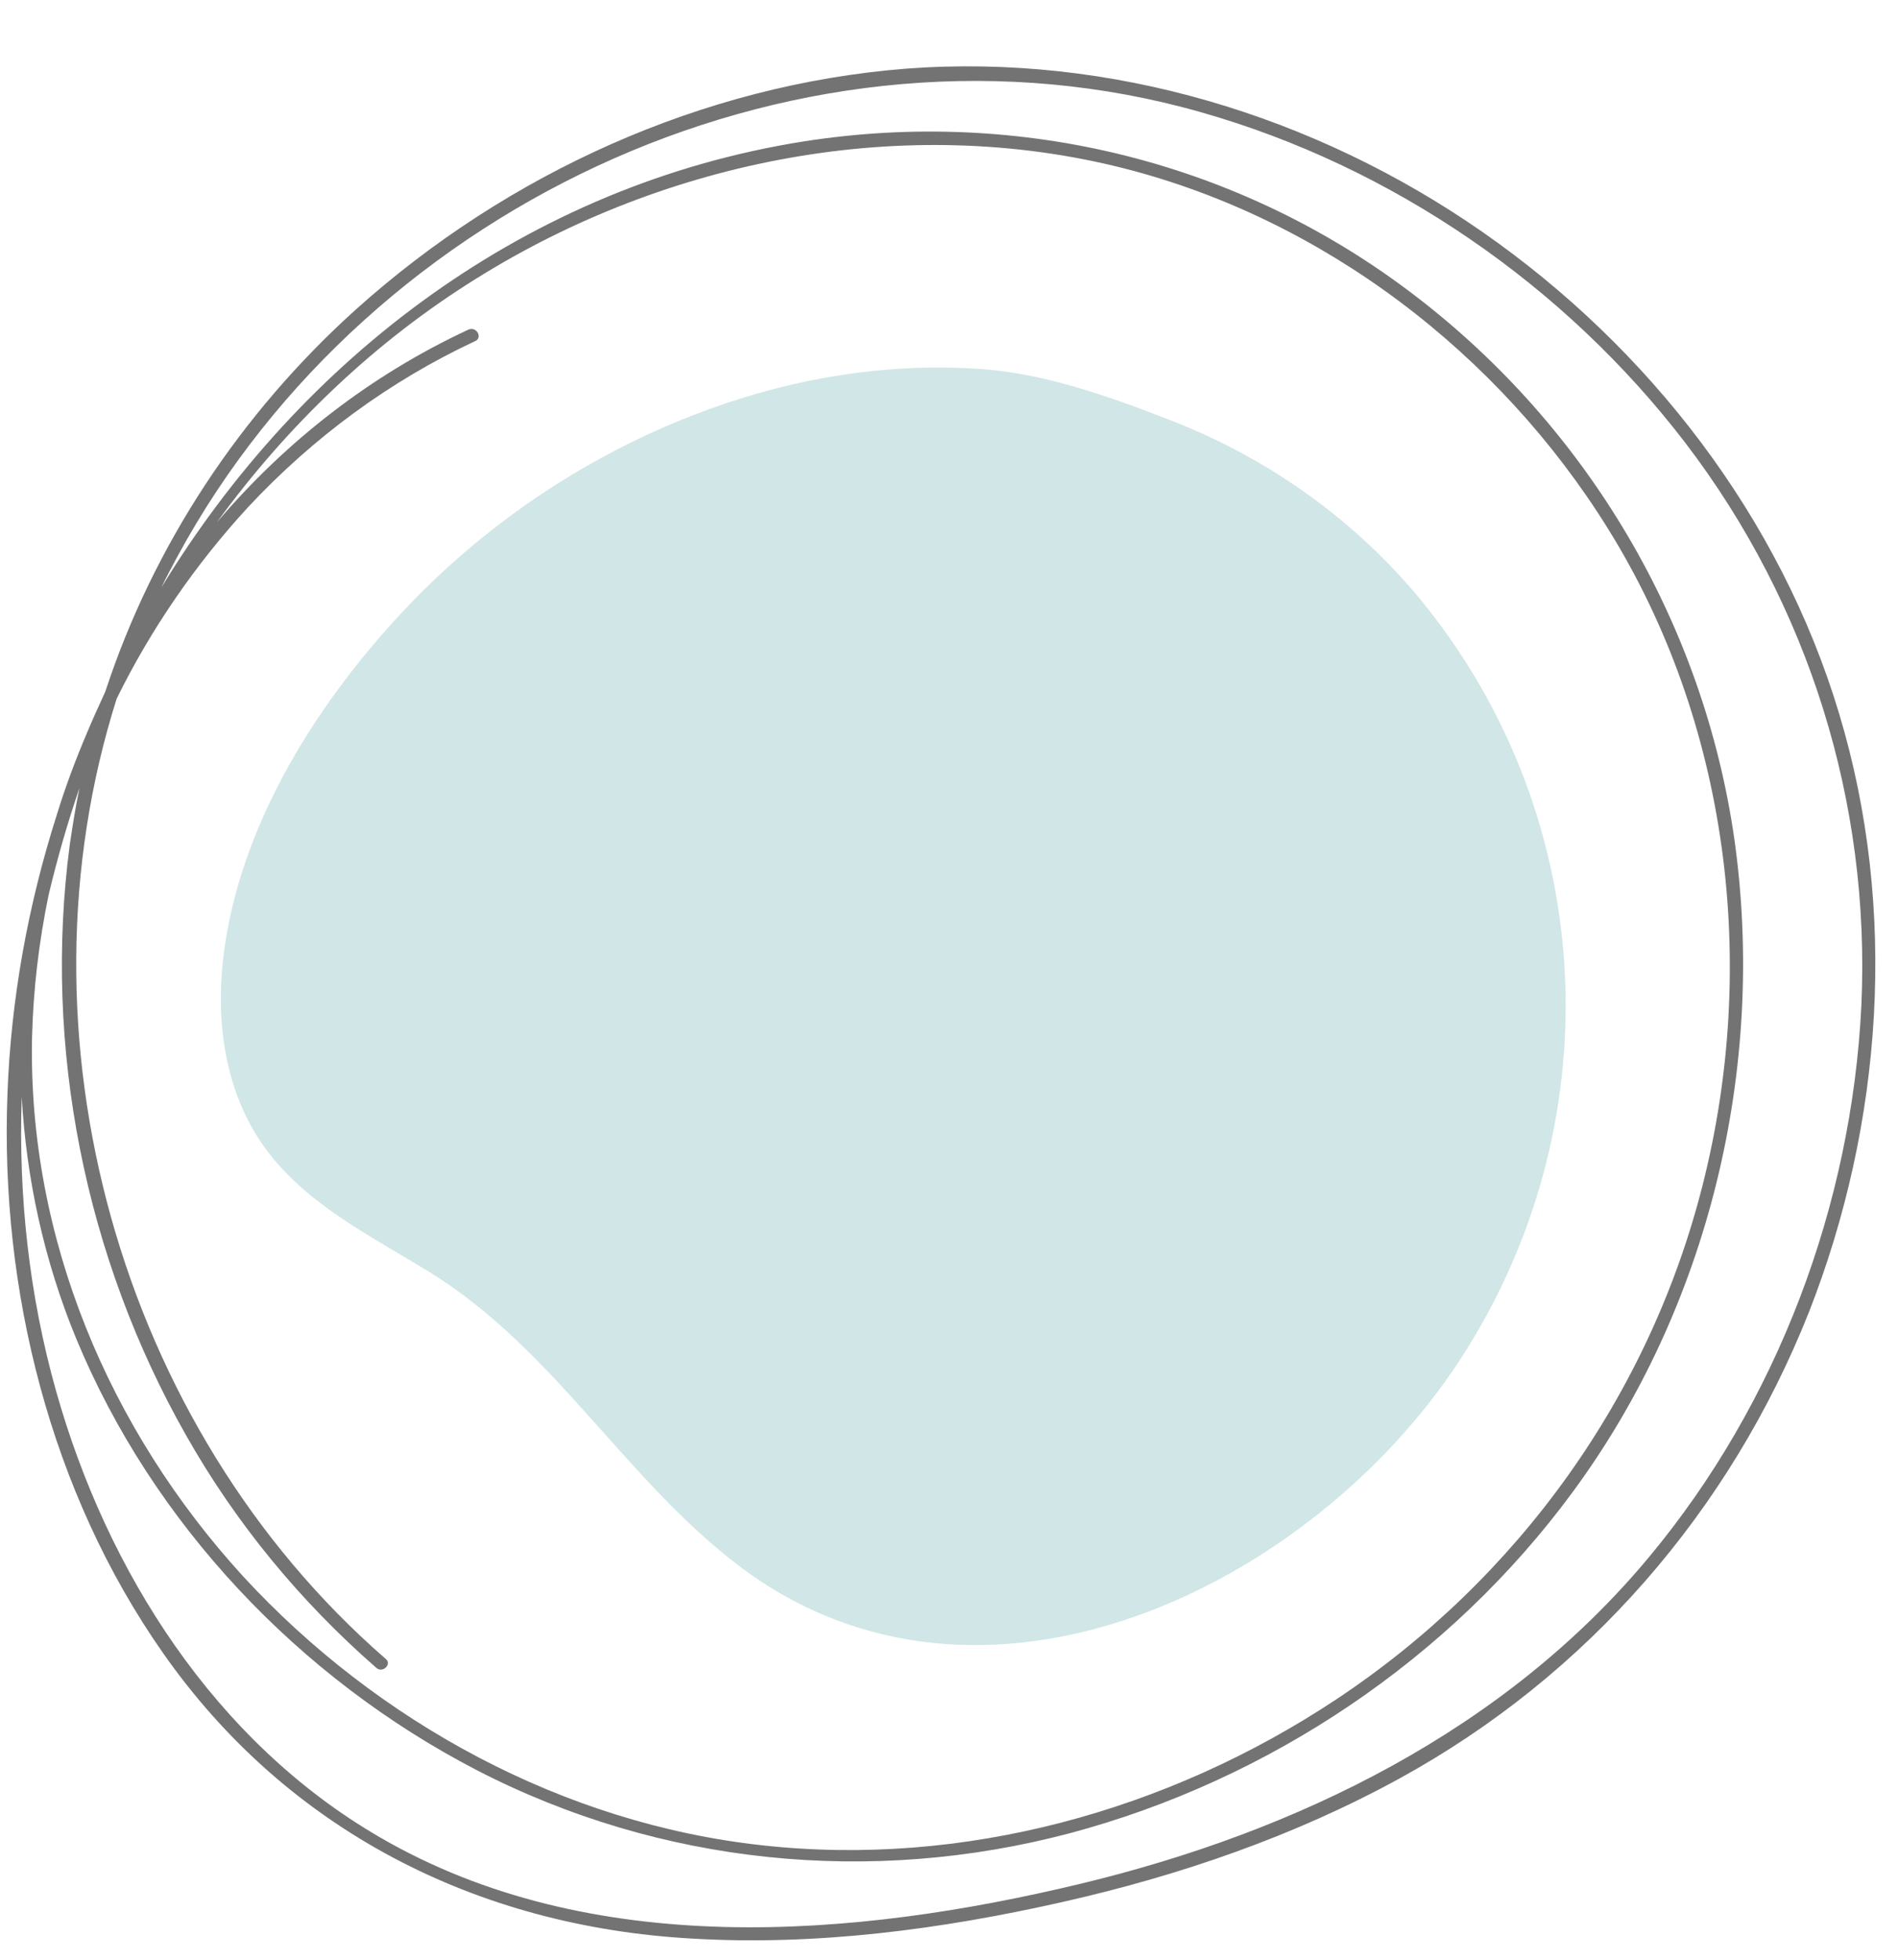
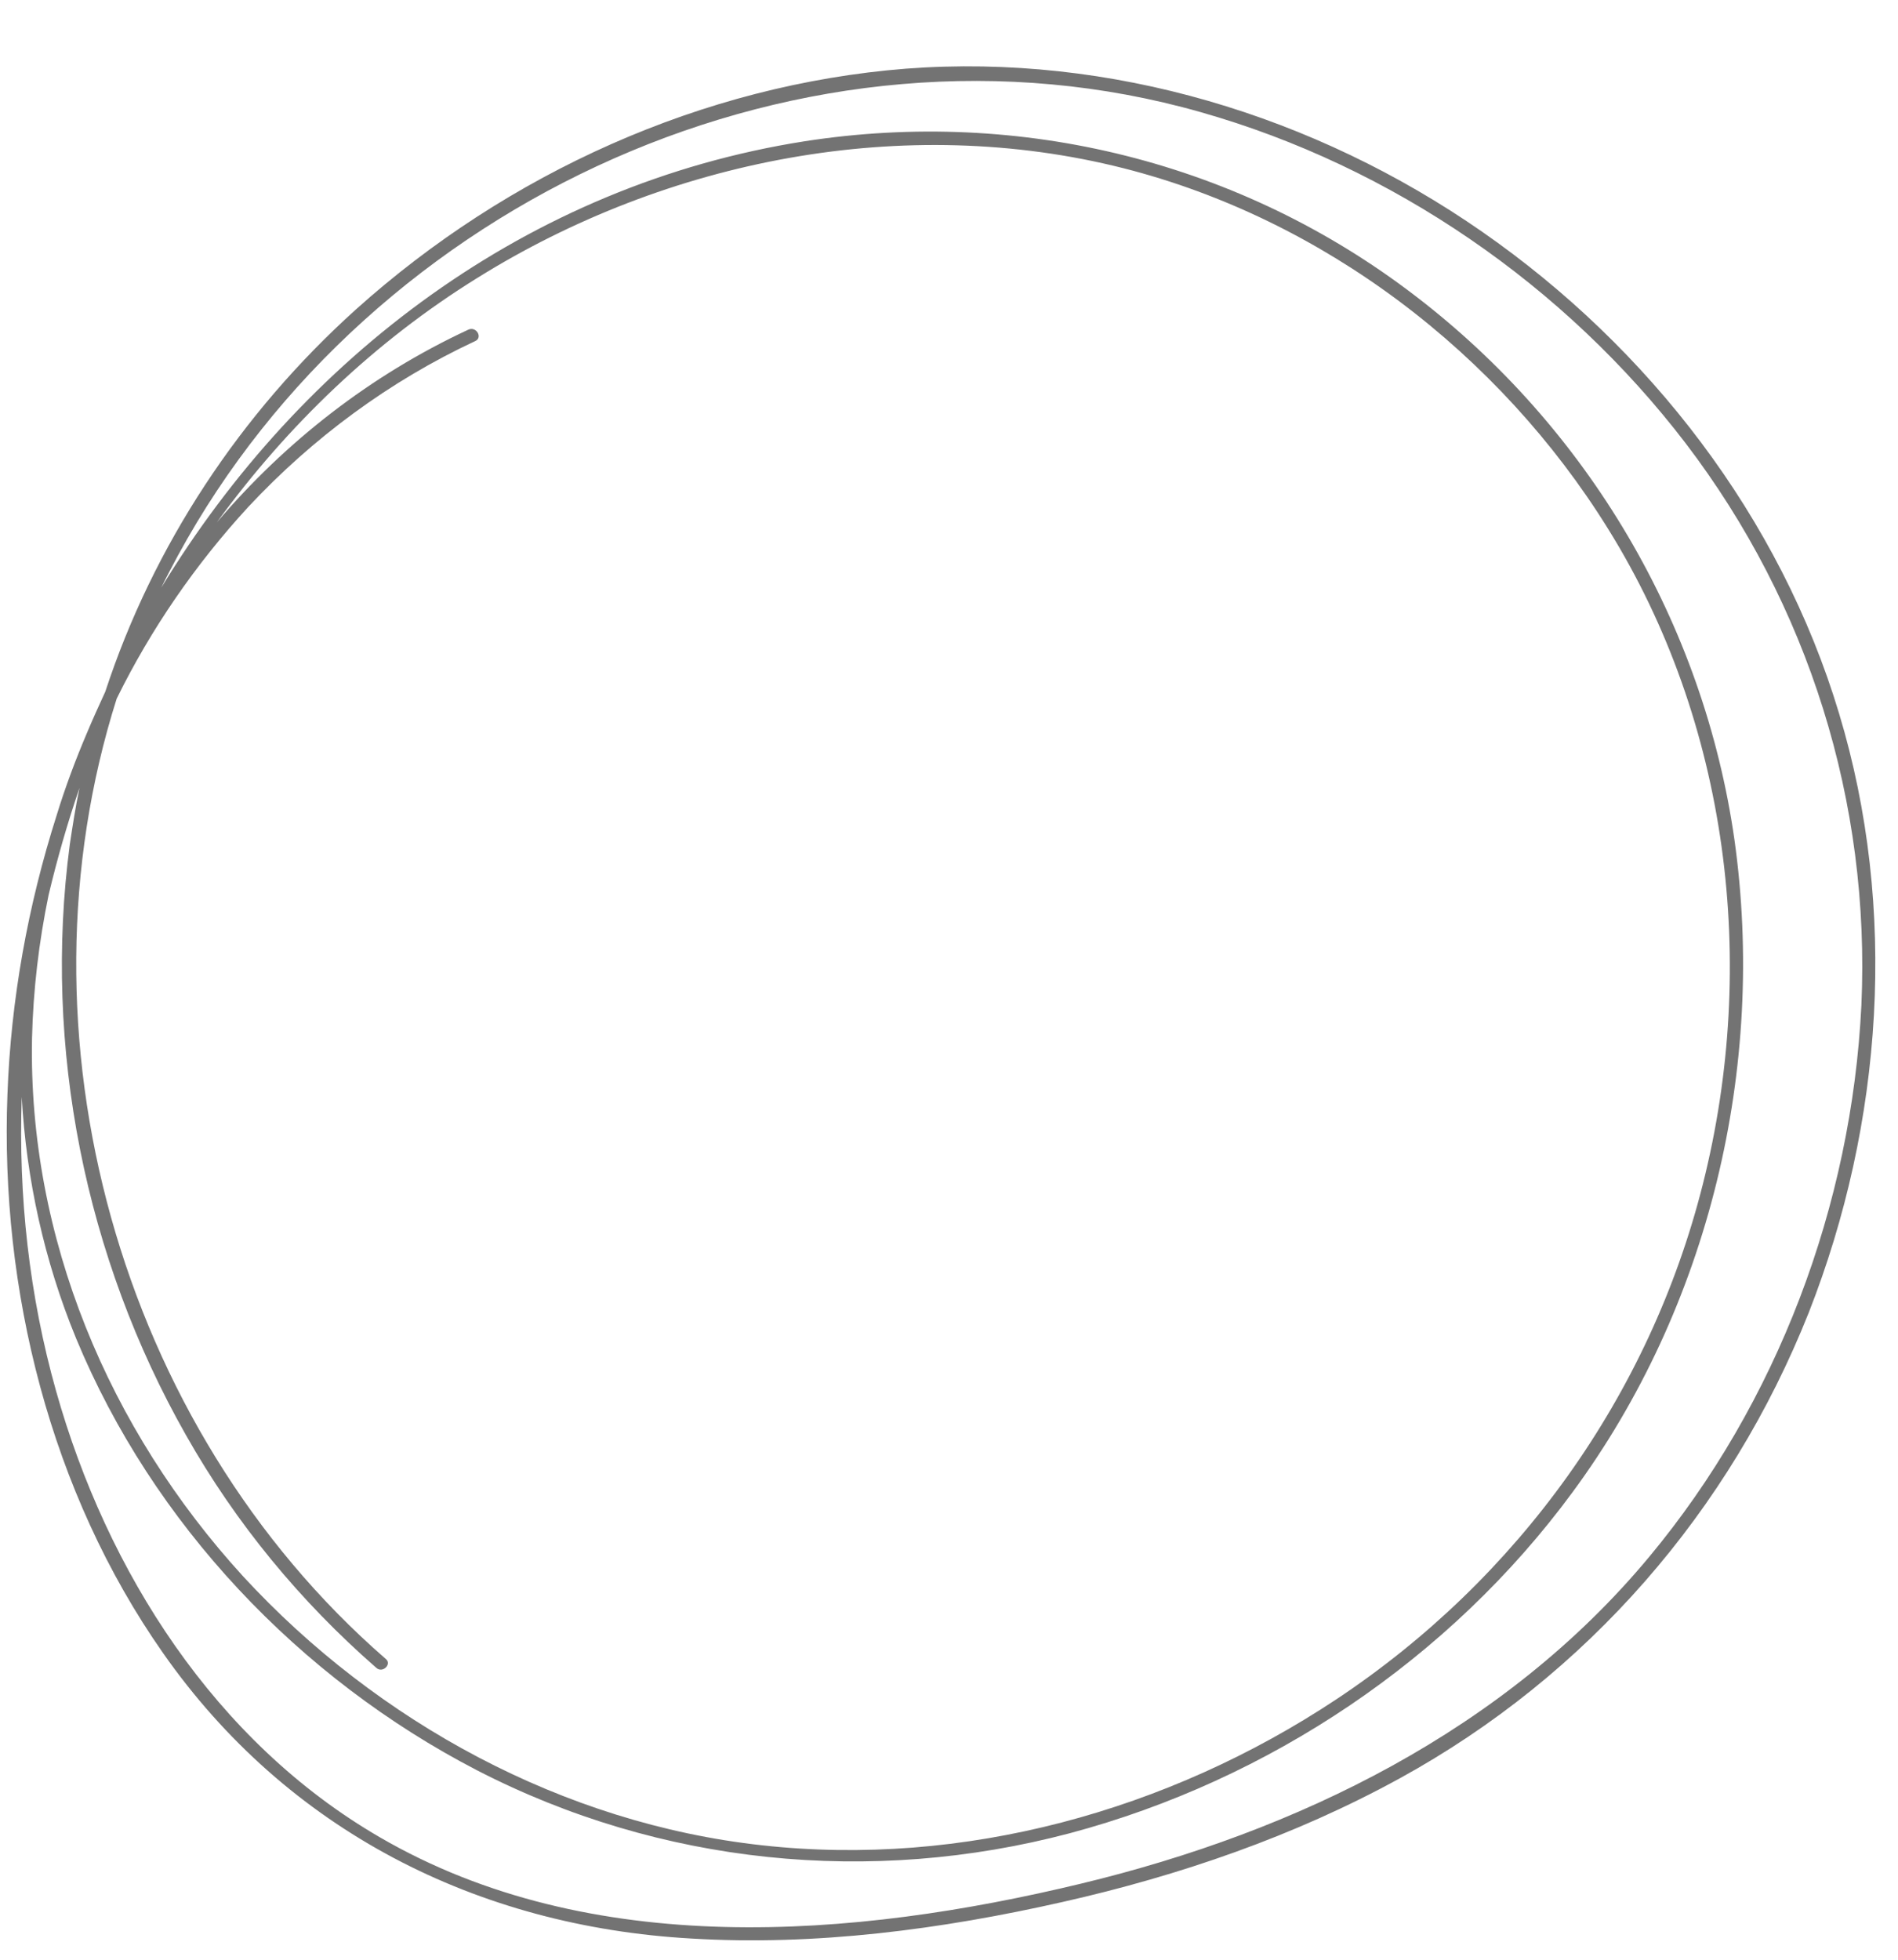
<svg xmlns="http://www.w3.org/2000/svg" fill="#737373" height="342.5" preserveAspectRatio="xMidYMid meet" version="1" viewBox="-1.2 -11.6 331.8 342.5" width="331.8" zoomAndPan="magnify">
  <g>
    <g id="change1_1">
      <path d="M320.3,113.1c-10.3-34.3-33.2-63.9-62.4-84.2c-29.2-20.3-65-31.2-100.7-28.5C121.6,3.2,87.5,18.7,61,42.5 c-20.2,18.2-35.4,41.2-43.8,66.8c-1.1,2.4-2.2,4.8-3.2,7.2c-2,4.7-3.8,9.5-5.3,14.4c-5,15.7-8,32.1-8.6,48.8 c-1.3,34.1,7.5,69.5,27.2,97.6c21.7,31,54.9,47.8,92.4,49.9c21.7,1.3,43.7-1.6,64.9-6.4c20.4-4.6,40.5-11.5,58.9-21.6 c32.8-18,57.7-46.7,71.5-81.4C328,184.7,330.6,147.2,320.3,113.1z M4.4,169.8c0.2-8.4,1.2-16.8,2.9-25c1.5-6.3,3.3-12.6,5.4-18.7 c-0.7,3.3-1.2,6.6-1.7,9.9c-4.7,35.4,2.7,72.2,20.3,103.2c8.7,15.4,20,29.1,33.3,40.7c1.1,1,2.8-0.7,1.6-1.6 C19.5,237.7,0.6,169.1,19.2,110.5C25.2,98.3,33,87,42.2,77c11.3-12.1,24.7-22,39.7-29c1.3-0.6,0.2-2.6-1.2-2 c-17.2,8-32,19.6-44,33.7C49,62.8,64.3,48.1,82.2,37c33.2-20.7,74.7-28.9,113-19.2c35,8.9,65.7,32.4,84.7,63 c21.1,33.9,26.3,76,16.6,114.5c-9.3,37-32.3,69-64.1,90.1c-29.4,19.5-65.2,29.4-100.4,25.5c-34.7-3.8-67.2-21.5-90.7-47 C17.8,238.2,3.7,204.7,4.4,169.8z M287.1,260.5c-25.2,30.3-61.5,48-99.3,57.1c-39.8,9.6-85.8,13.3-122.6-8.1 c-28.8-16.7-47.7-46.4-56.6-78c-4.7-16.7-6.6-34-6-51.4c0.8,14.3,3.9,28.6,9.5,42.2c13.4,32.4,39,59.4,70.1,75.5 c32,16.5,68.8,20.2,103.6,11c34.9-9.3,66.5-30.5,87.9-59.6c23.9-32.4,33.9-74.3,28.3-114.1c-5.4-37.7-25.6-71.9-55.8-95 c-30.5-23.4-68.9-32.9-106.8-27C91,20.7,51.4,51,27,91.1c0.9-1.9,1.9-3.7,2.9-5.6C63.7,23.3,139.9-11.6,208.7,8 c33.5,9.5,63.7,30.3,84.8,57.9c21.5,28.2,32.3,62.8,30.7,98.2C322.5,199,309.5,233.6,287.1,260.5z" />
    </g>
    <g id="change2_1">
-       <path d="M247.7,93.9c-11.4-14.1-26.5-25-43.4-31.7c-10.7-4.2-22.5-8.5-33.9-9.3c-12.6-0.9-25.3,0.5-37.5,3.8 c-24.2,6.6-46.6,20.3-63.7,38.6c-15.9,17-29.6,39.2-31.6,62.8c-0.9,11.1,1.2,22.7,8.1,31.7c7.3,9.5,18.3,14.8,28.3,21 c21.7,13.4,34.2,36.4,54.3,51.5c42.3,31.7,99.8,3.2,125.5-35.9C280.7,185.5,278.5,132.1,247.7,93.9z" fill="#d1e6e6" />
-     </g>
+       </g>
  </g>
</svg>